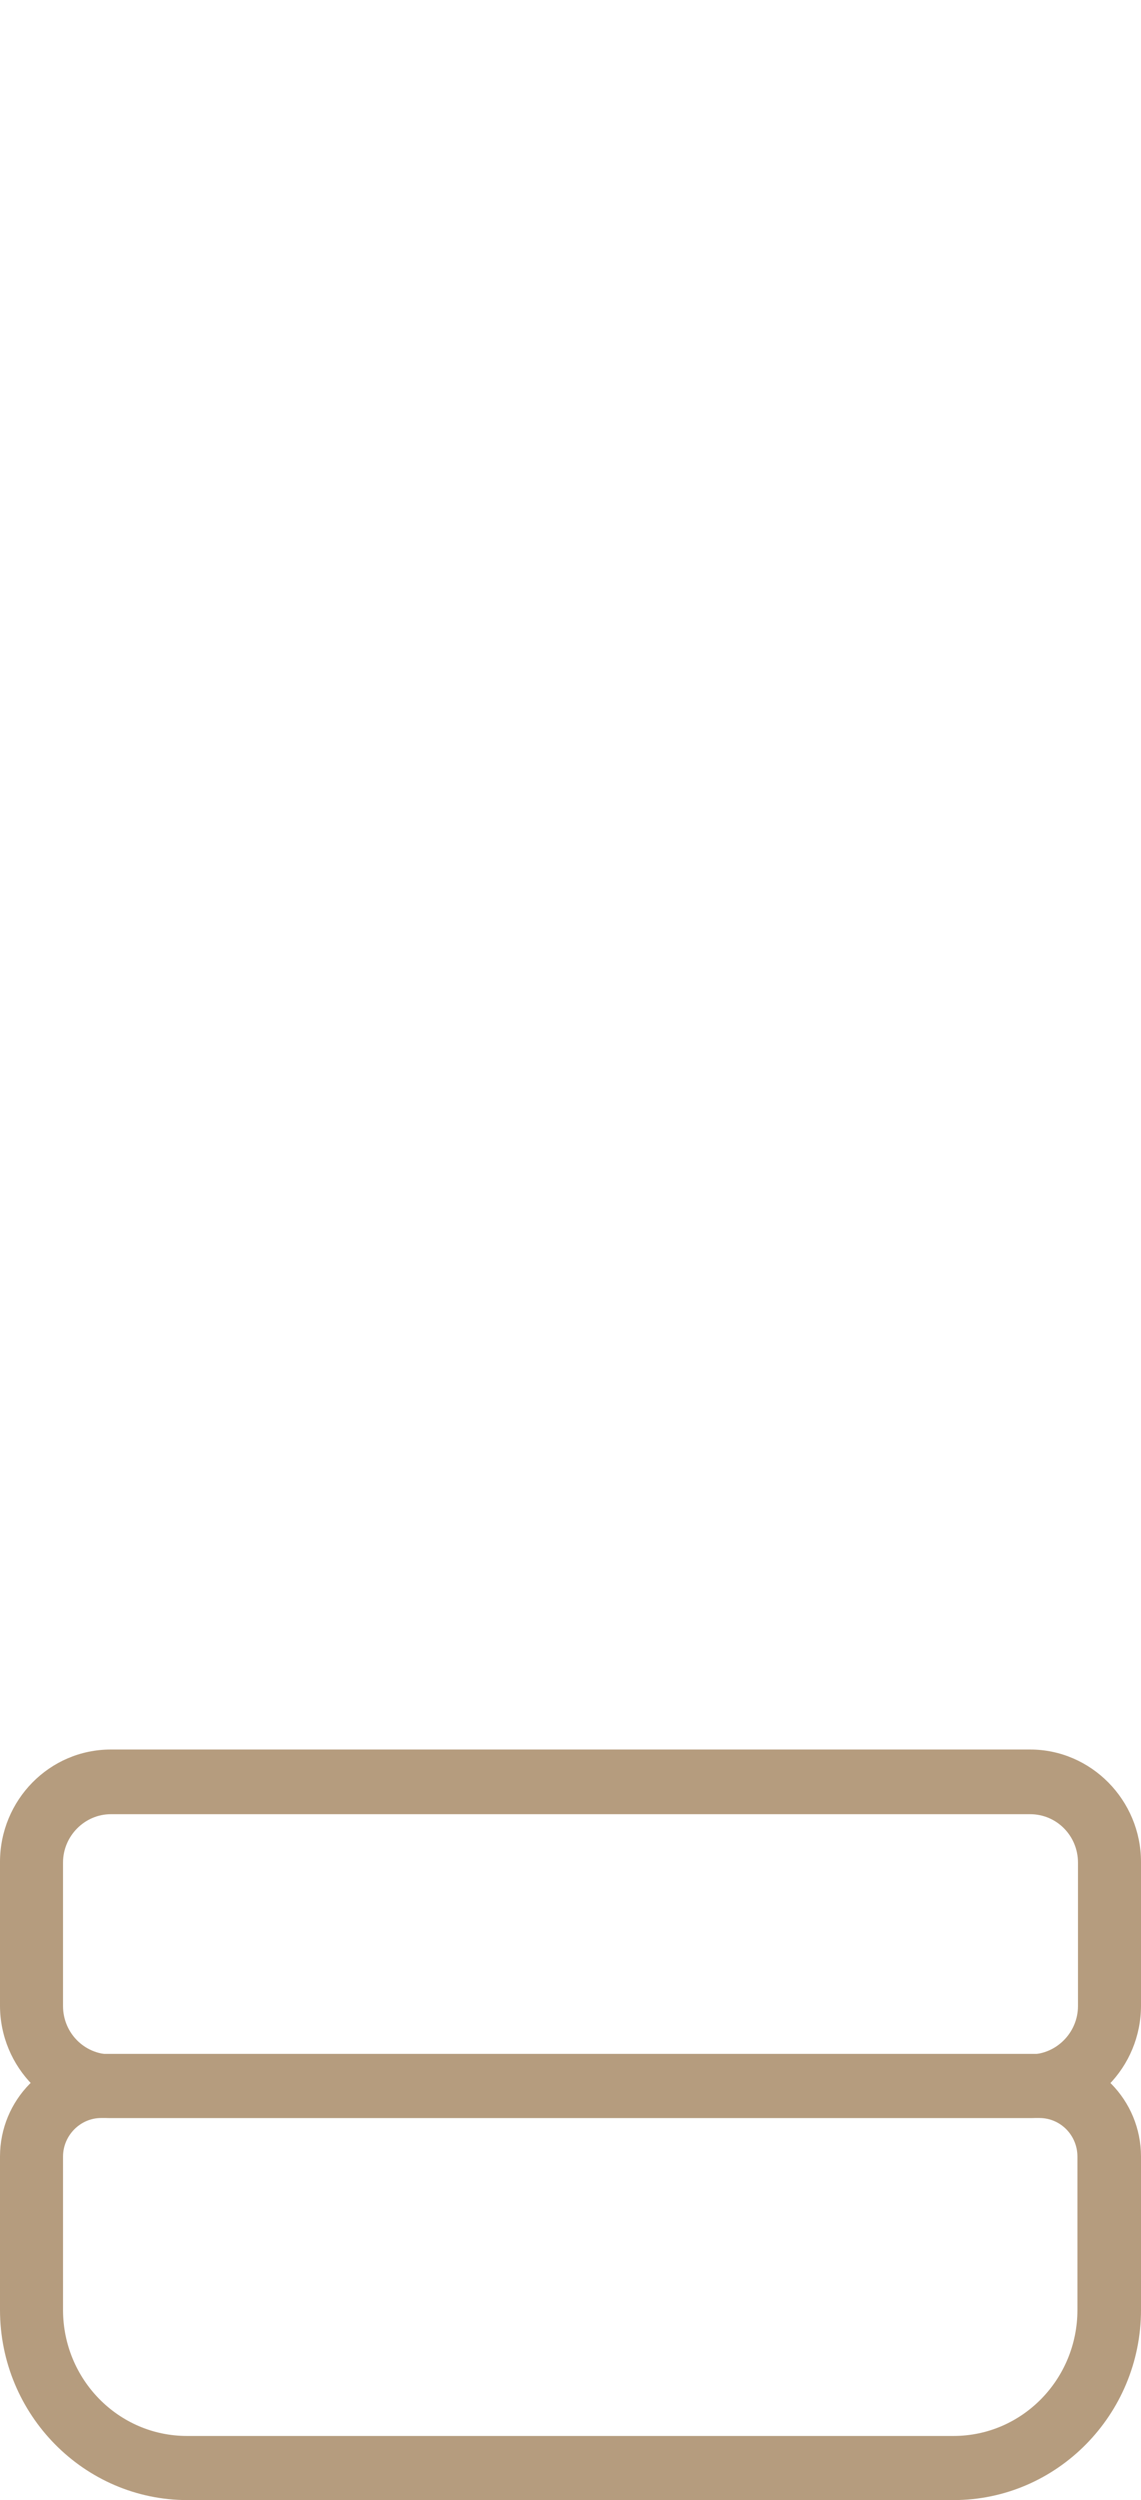
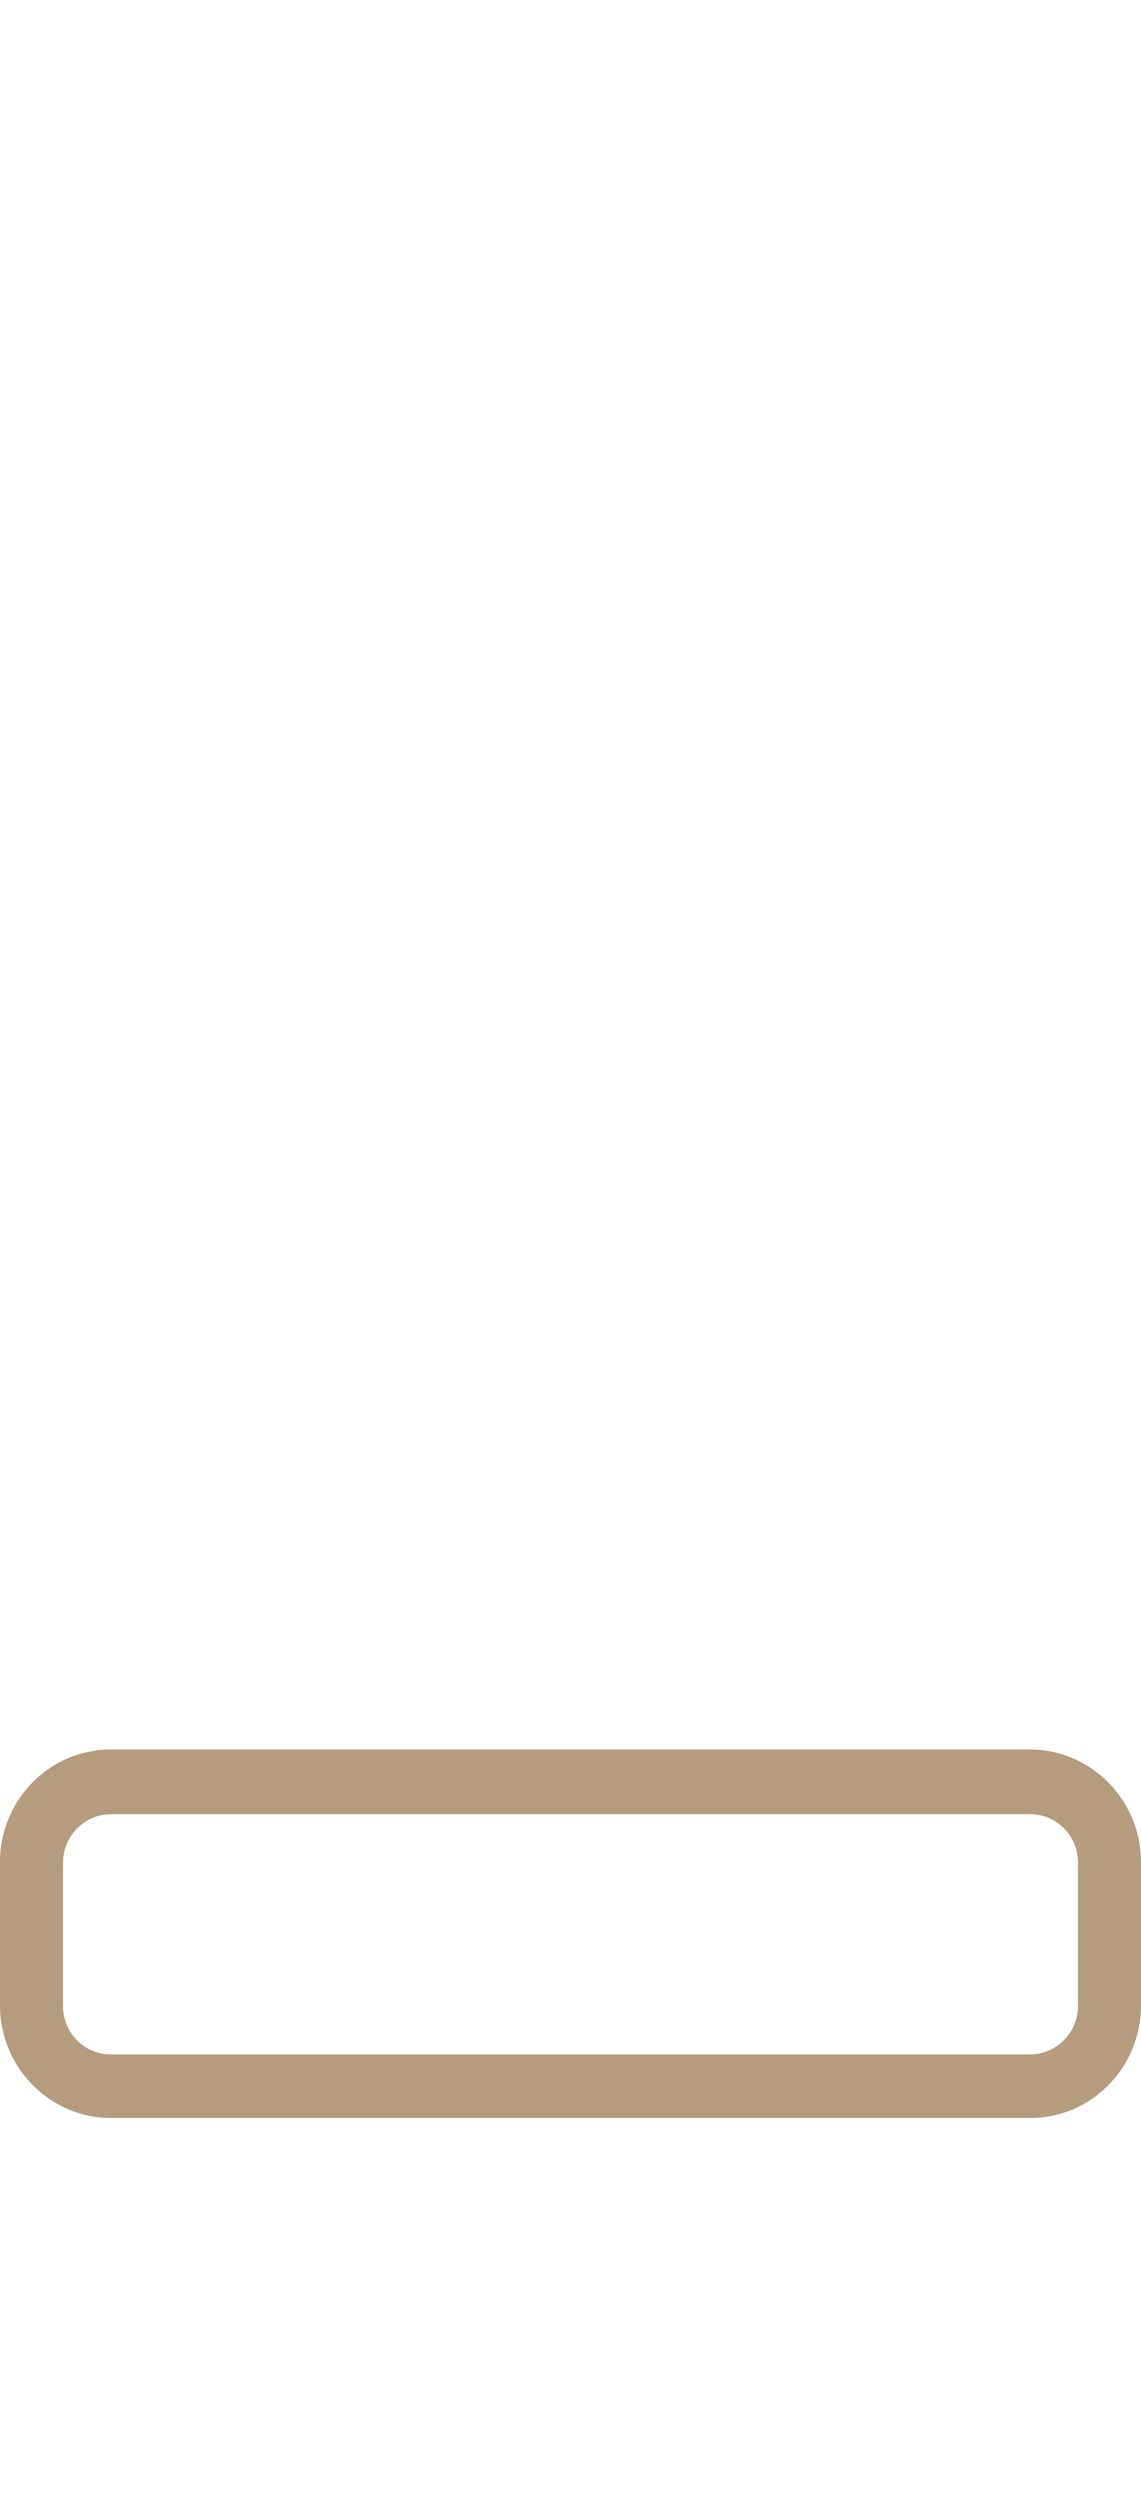
<svg xmlns="http://www.w3.org/2000/svg" id="Calque_2" width="21" height="46" viewBox="0 0 21 46">
  <defs>
    <style>.cls-1{fill:none;}.cls-2{fill:#b59c7e;}</style>
  </defs>
  <g id="Calque_1-2">
    <g>
      <g>
-         <path class="cls-2" d="M17.55,46H3.45c-1.9,0-3.45-1.57-3.45-3.5v-2.82c0-1.04,.83-1.89,1.86-1.89H19.14c1.03,0,1.86,.85,1.86,1.89v2.82c0,1.93-1.55,3.5-3.45,3.5ZM1.86,38.97c-.38,0-.7,.32-.7,.71v2.82c0,1.28,1.02,2.32,2.28,2.32h14.11c1.26,0,2.28-1.04,2.28-2.32v-2.82c0-.39-.31-.71-.7-.71H1.86Z" />
        <path class="cls-2" d="M18.96,38.97H2.04c-1.12,0-2.04-.93-2.04-2.07v-2.64c0-1.14,.91-2.07,2.04-2.07H18.96c1.12,0,2.04,.93,2.04,2.07v2.64c0,1.14-.91,2.07-2.04,2.07ZM2.04,33.38c-.48,0-.88,.4-.88,.89v2.64c0,.49,.39,.89,.88,.89H18.96c.48,0,.88-.4,.88-.89v-2.64c0-.49-.39-.89-.88-.89H2.04Z" />
      </g>
-       <rect class="cls-1" width="21" height="46" />
    </g>
  </g>
</svg>